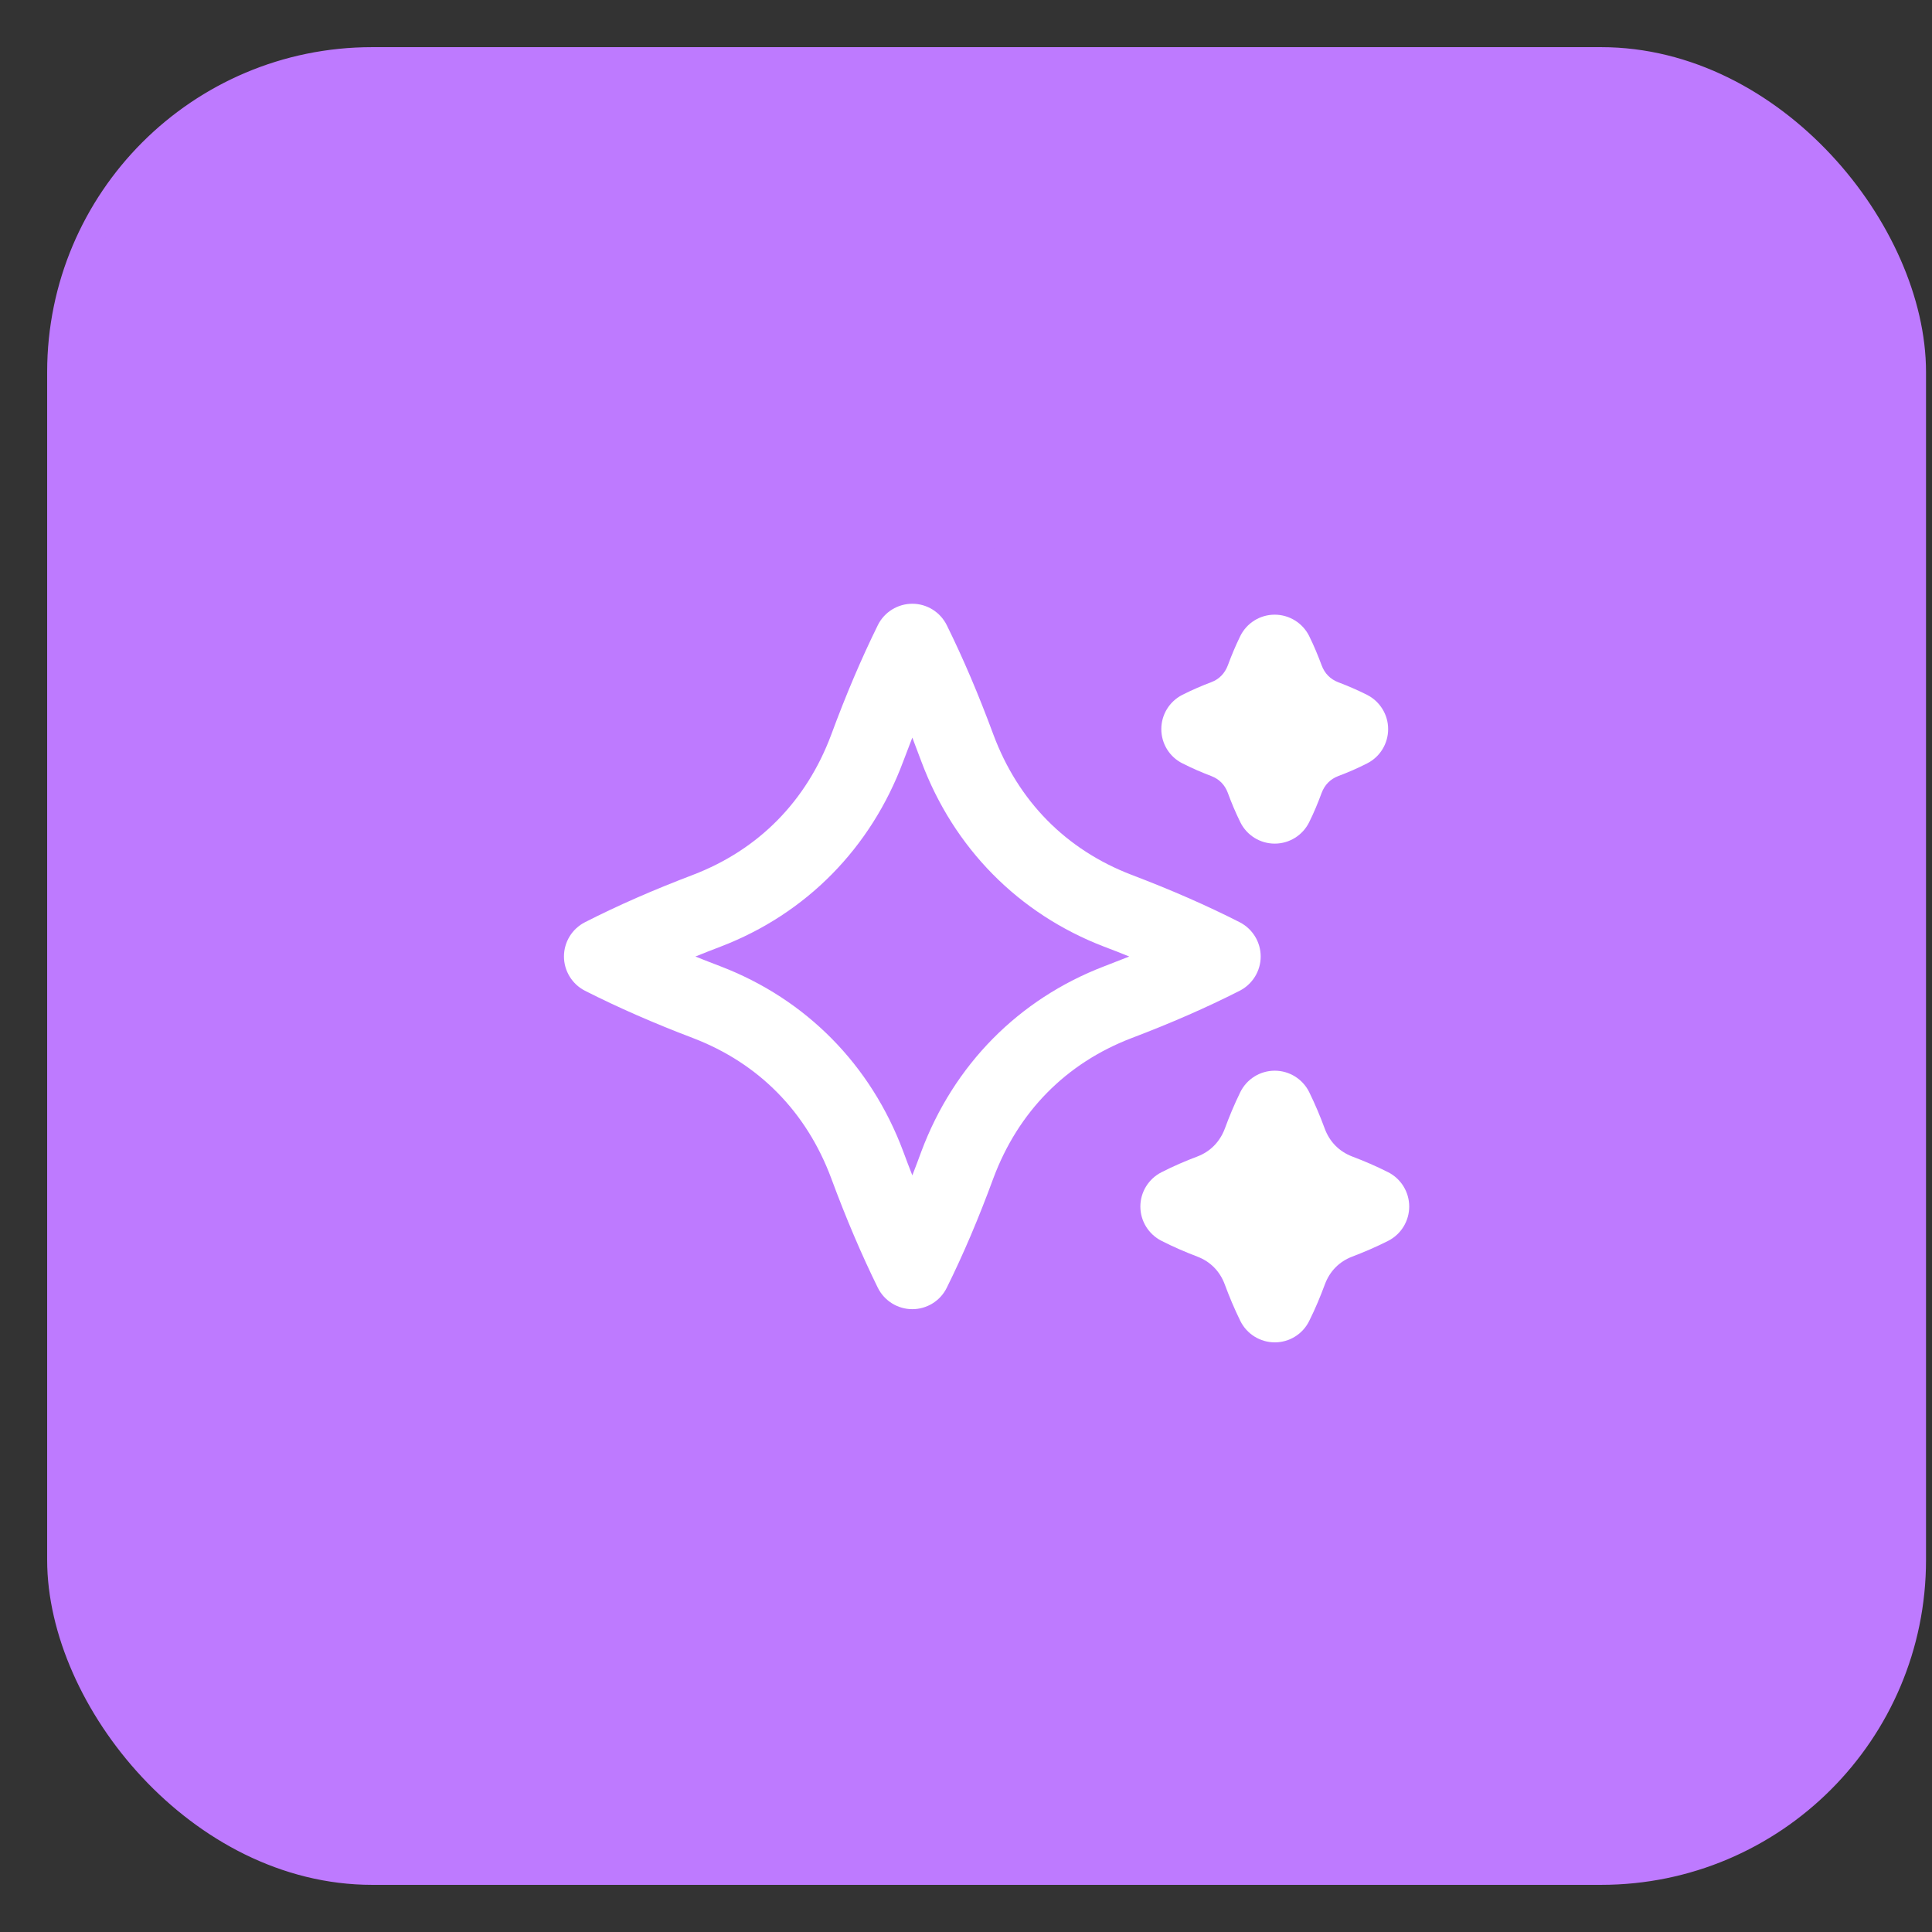
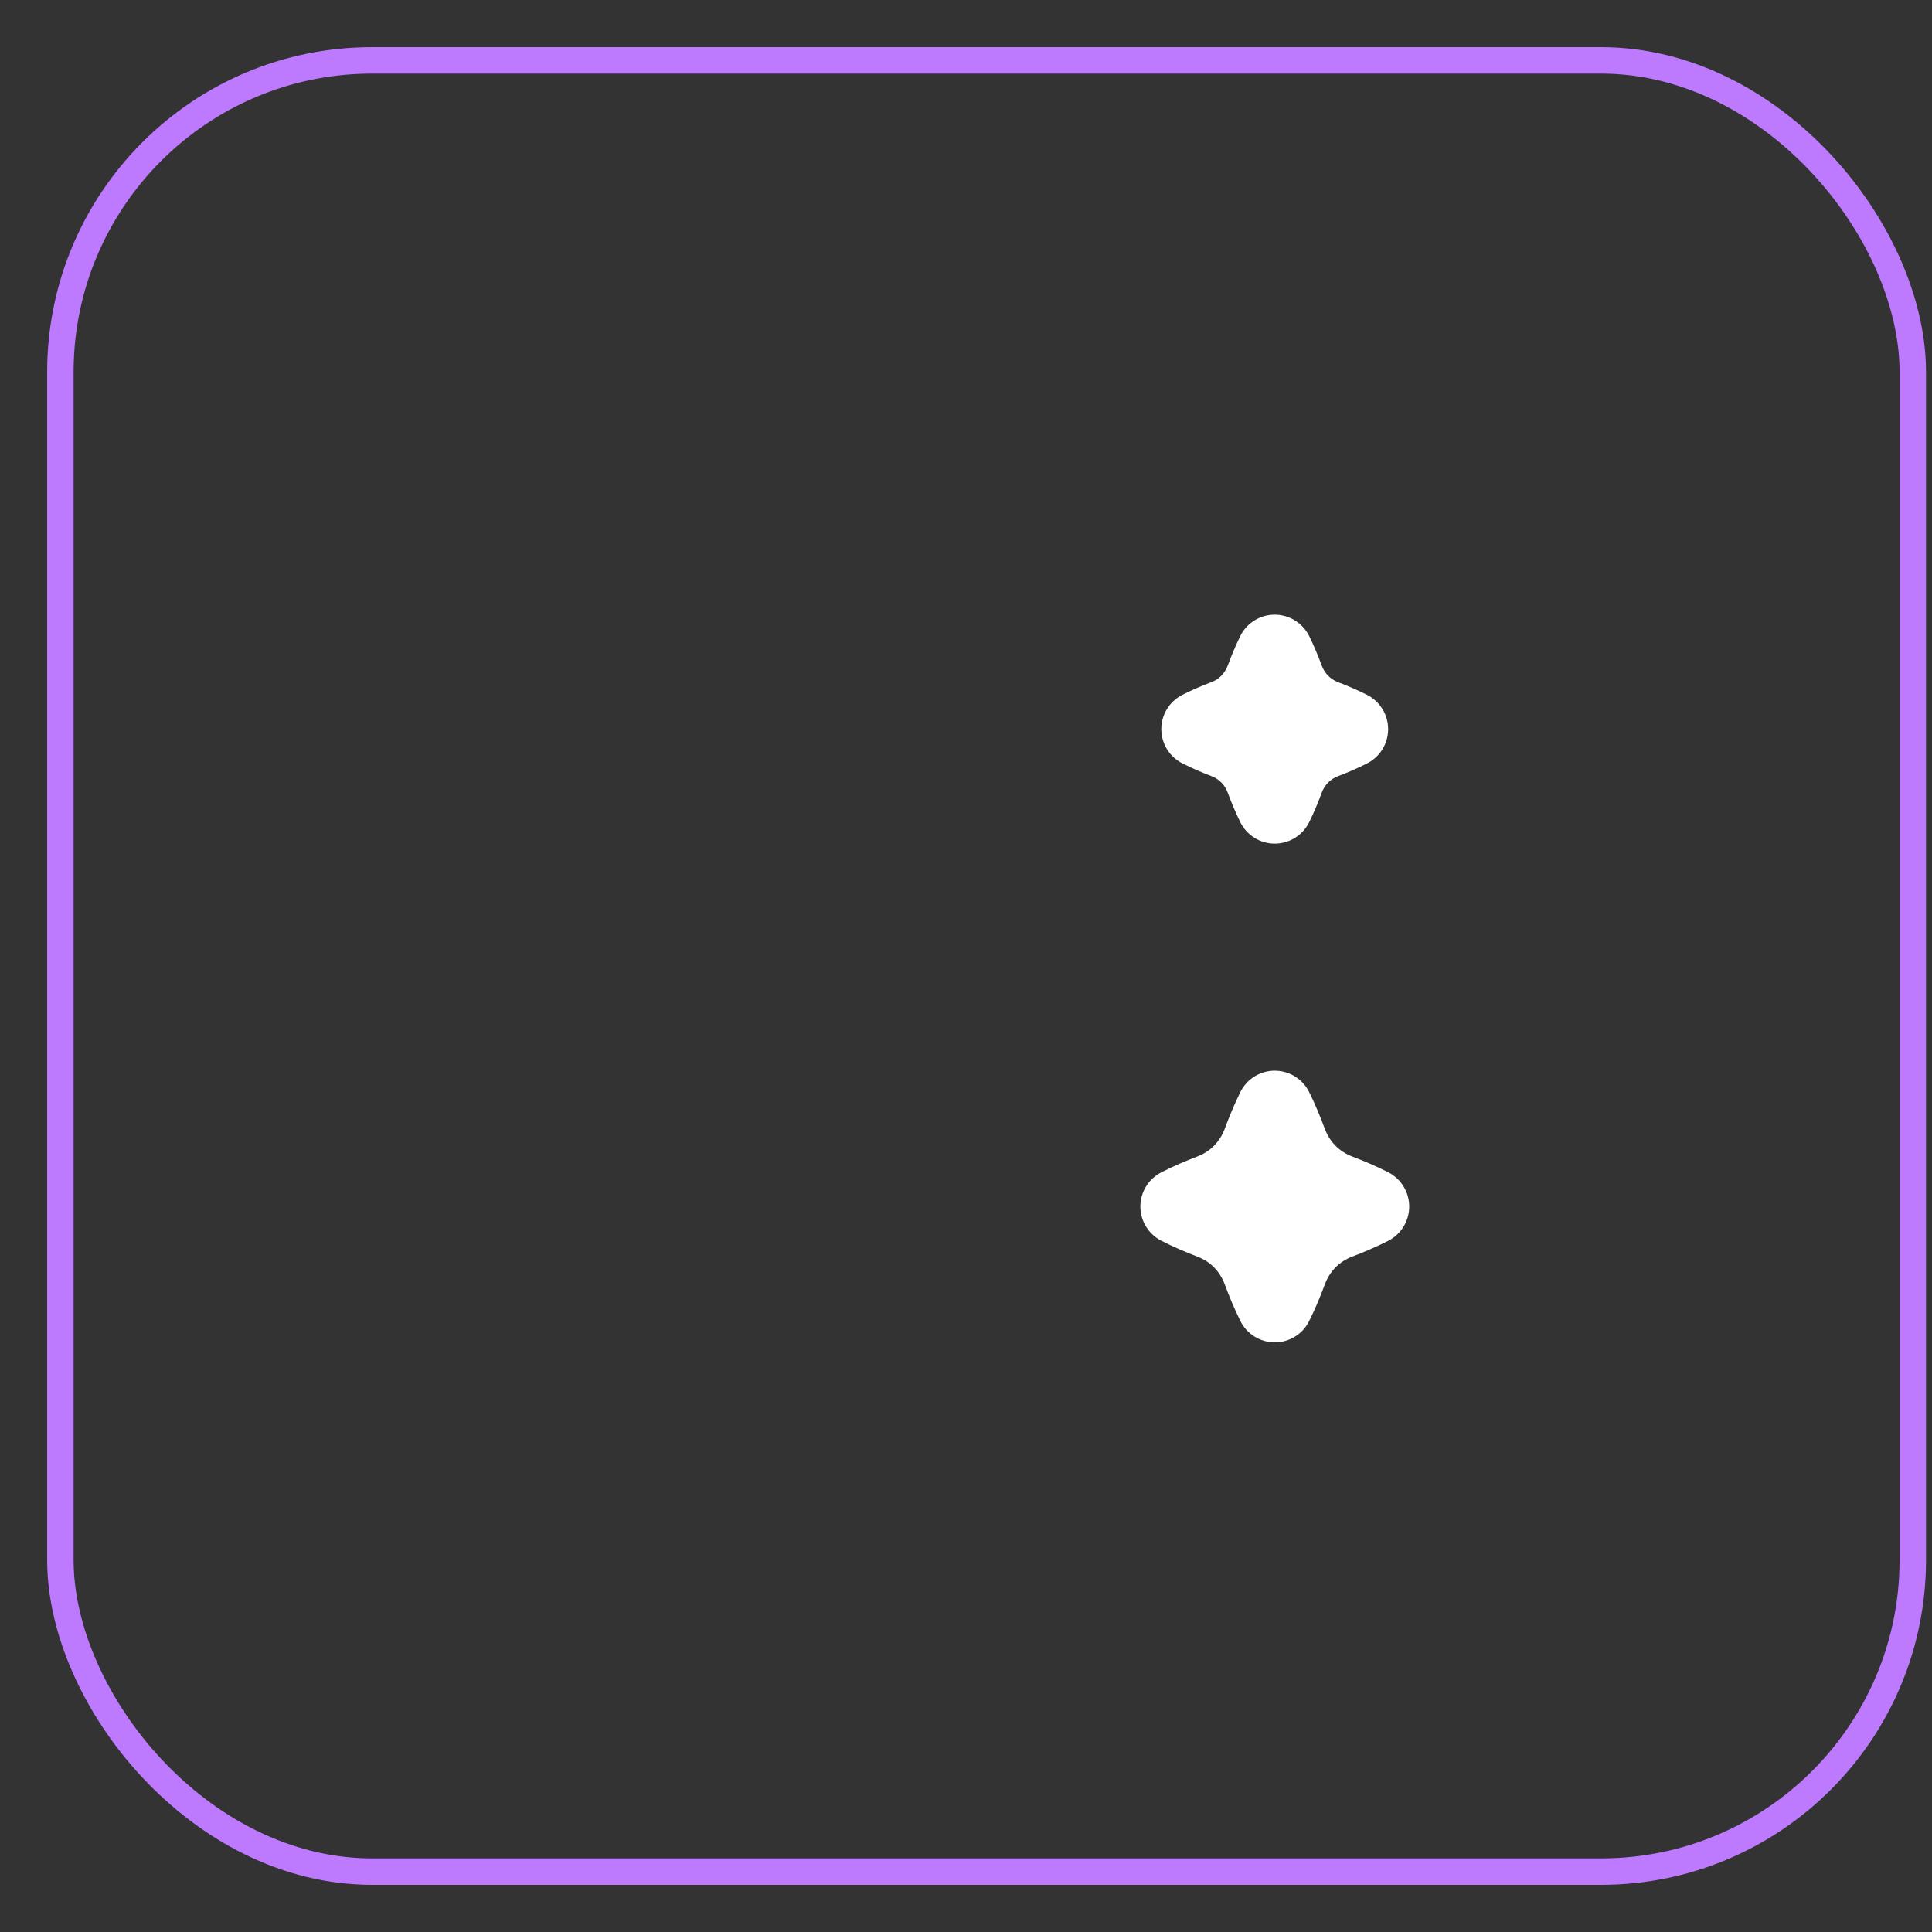
<svg xmlns="http://www.w3.org/2000/svg" width="32" height="32" viewBox="0 0 32 32" fill="none">
  <rect x="0" y="0" width="32" height="32" fill="#333333" stroke="none" />
-   <rect x="1" y="1" width="30.682" height="30" rx="5.163" fill="#BE7AFF" />
  <rect x="1" y="1" width="30.682" height="30" rx="5.163" stroke="#BE7AFF" stroke-width="0.438" />
-   <path d="M23.085 21.51L20.375 18.799C22.402 16.09 21.85 12.249 19.14 10.222C16.431 8.194 12.591 8.747 10.563 11.457C8.536 14.166 9.088 18.006 11.798 20.034C13.974 21.662 16.964 21.662 19.14 20.034L21.851 22.744C22.192 23.085 22.744 23.085 23.085 22.744C23.425 22.404 23.425 21.852 23.085 21.511L23.085 21.51ZM15.492 19.511C13.084 19.511 11.132 17.558 11.132 15.15C11.132 12.742 13.084 10.79 15.492 10.79C17.9 10.79 19.852 12.742 19.852 15.15C19.849 17.557 17.899 19.508 15.492 19.511Z" fill="#BE7AFF" />
-   <path d="M20.881 15.843C20.881 15.603 20.746 15.384 20.533 15.275C19.985 14.996 19.399 14.74 18.742 14.49C17.657 14.074 16.866 13.271 16.455 12.171C16.208 11.503 15.955 10.909 15.681 10.354C15.573 10.137 15.352 10 15.111 10C14.87 10 14.647 10.137 14.54 10.354C14.267 10.908 14.014 11.502 13.768 12.168C13.357 13.27 12.565 14.073 11.481 14.489C10.821 14.74 10.234 14.997 9.689 15.275C9.476 15.383 9.341 15.603 9.341 15.842C9.341 16.081 9.476 16.301 9.689 16.41C10.238 16.688 10.824 16.945 11.479 17.194C12.565 17.61 13.356 18.413 13.767 19.514C14.015 20.184 14.268 20.777 14.54 21.33C14.648 21.547 14.869 21.684 15.111 21.684C15.352 21.684 15.574 21.547 15.681 21.33C15.955 20.777 16.208 20.183 16.453 19.516C16.865 18.413 17.657 17.61 18.74 17.195C19.398 16.945 19.984 16.689 20.533 16.41C20.746 16.301 20.881 16.082 20.881 15.843ZM18.286 16.006C16.871 16.549 15.797 17.637 15.26 19.073C15.211 19.208 15.161 19.339 15.111 19.468C15.06 19.339 15.011 19.208 14.96 19.071C14.425 17.638 13.352 16.549 11.933 16.005C11.791 15.951 11.653 15.897 11.518 15.843C11.653 15.788 11.792 15.734 11.936 15.679C13.352 15.136 14.425 14.047 14.96 12.612C15.011 12.477 15.061 12.345 15.111 12.217C15.161 12.346 15.211 12.479 15.261 12.614C15.797 14.048 16.871 15.136 18.288 15.68C18.431 15.733 18.569 15.788 18.704 15.843C18.568 15.897 18.429 15.951 18.286 16.006Z" fill="white" />
  <path d="M19.584 12.643C19.746 12.726 19.906 12.794 20.063 12.854C20.195 12.905 20.287 12.999 20.336 13.131C20.395 13.292 20.462 13.452 20.543 13.617C20.649 13.834 20.87 13.973 21.113 13.973H21.114C21.356 13.973 21.577 13.835 21.684 13.618C21.765 13.455 21.831 13.294 21.89 13.134C21.941 12.999 22.034 12.905 22.163 12.855C22.323 12.795 22.482 12.727 22.644 12.644C22.858 12.536 22.992 12.316 22.992 12.076C22.992 11.837 22.857 11.618 22.643 11.509C22.482 11.428 22.323 11.36 22.165 11.3C22.034 11.249 21.941 11.155 21.891 11.021C21.831 10.86 21.765 10.699 21.684 10.535C21.577 10.319 21.355 10.181 21.113 10.181H21.112C20.87 10.181 20.649 10.319 20.542 10.537C20.462 10.701 20.395 10.862 20.337 11.02C20.286 11.154 20.194 11.249 20.065 11.298C19.904 11.359 19.745 11.427 19.583 11.509C19.369 11.618 19.235 11.837 19.235 12.076C19.235 12.316 19.369 12.535 19.583 12.643H19.584Z" fill="white" />
  <path d="M22.993 19.416C22.791 19.314 22.592 19.229 22.396 19.155C22.18 19.072 22.023 18.912 21.942 18.694C21.868 18.493 21.784 18.292 21.684 18.088C21.576 17.871 21.355 17.734 21.114 17.734C20.871 17.734 20.65 17.872 20.543 18.09C20.444 18.293 20.36 18.494 20.288 18.691C20.205 18.912 20.048 19.072 19.835 19.154C19.637 19.229 19.437 19.314 19.236 19.417C19.023 19.526 18.888 19.745 18.888 19.984C18.888 20.223 19.023 20.442 19.236 20.551C19.437 20.654 19.635 20.738 19.833 20.814C20.048 20.896 20.205 21.056 20.286 21.274C20.36 21.474 20.444 21.676 20.544 21.879C20.651 22.096 20.872 22.233 21.114 22.234C21.356 22.234 21.577 22.097 21.684 21.88C21.786 21.676 21.869 21.475 21.943 21.276C22.024 21.056 22.181 20.896 22.396 20.814C22.594 20.738 22.792 20.654 22.993 20.552C23.207 20.443 23.341 20.223 23.341 19.984C23.341 19.745 23.207 19.525 22.993 19.416H22.993Z" fill="white" />
</svg>